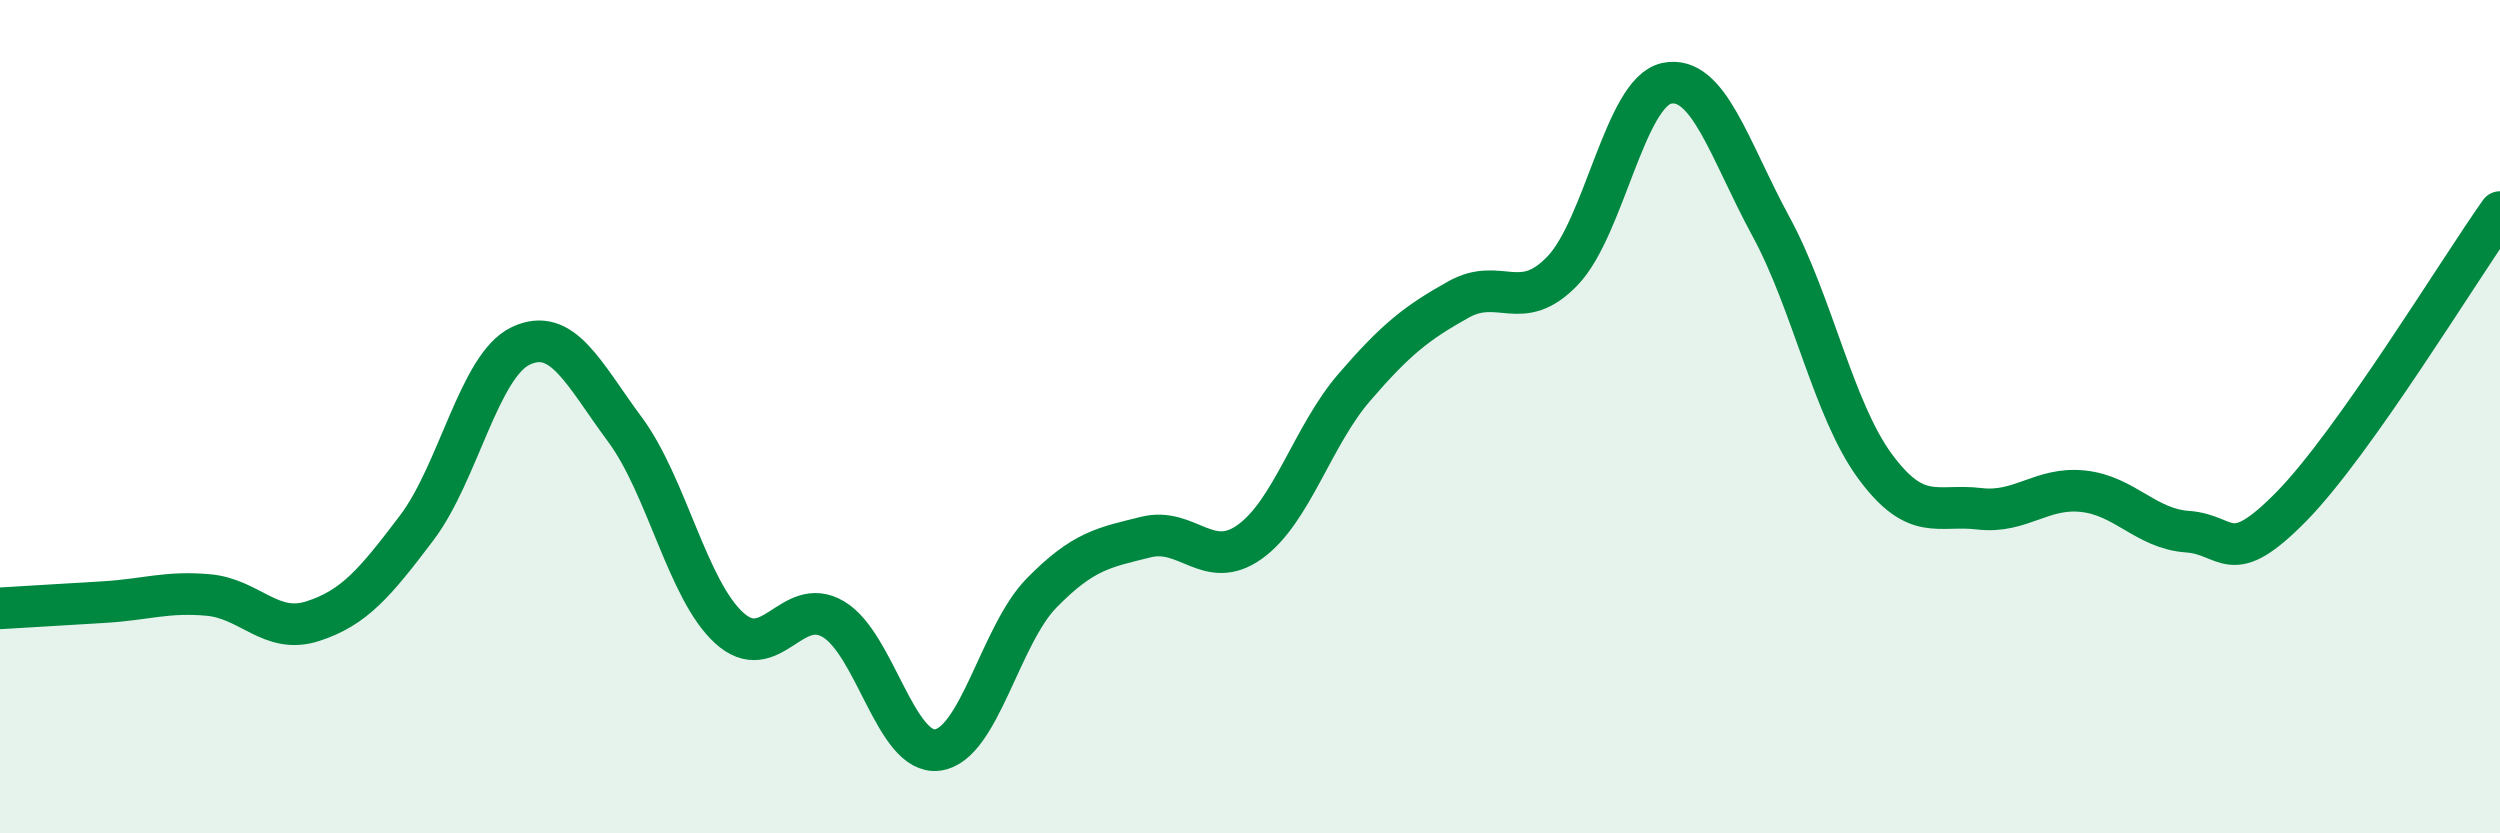
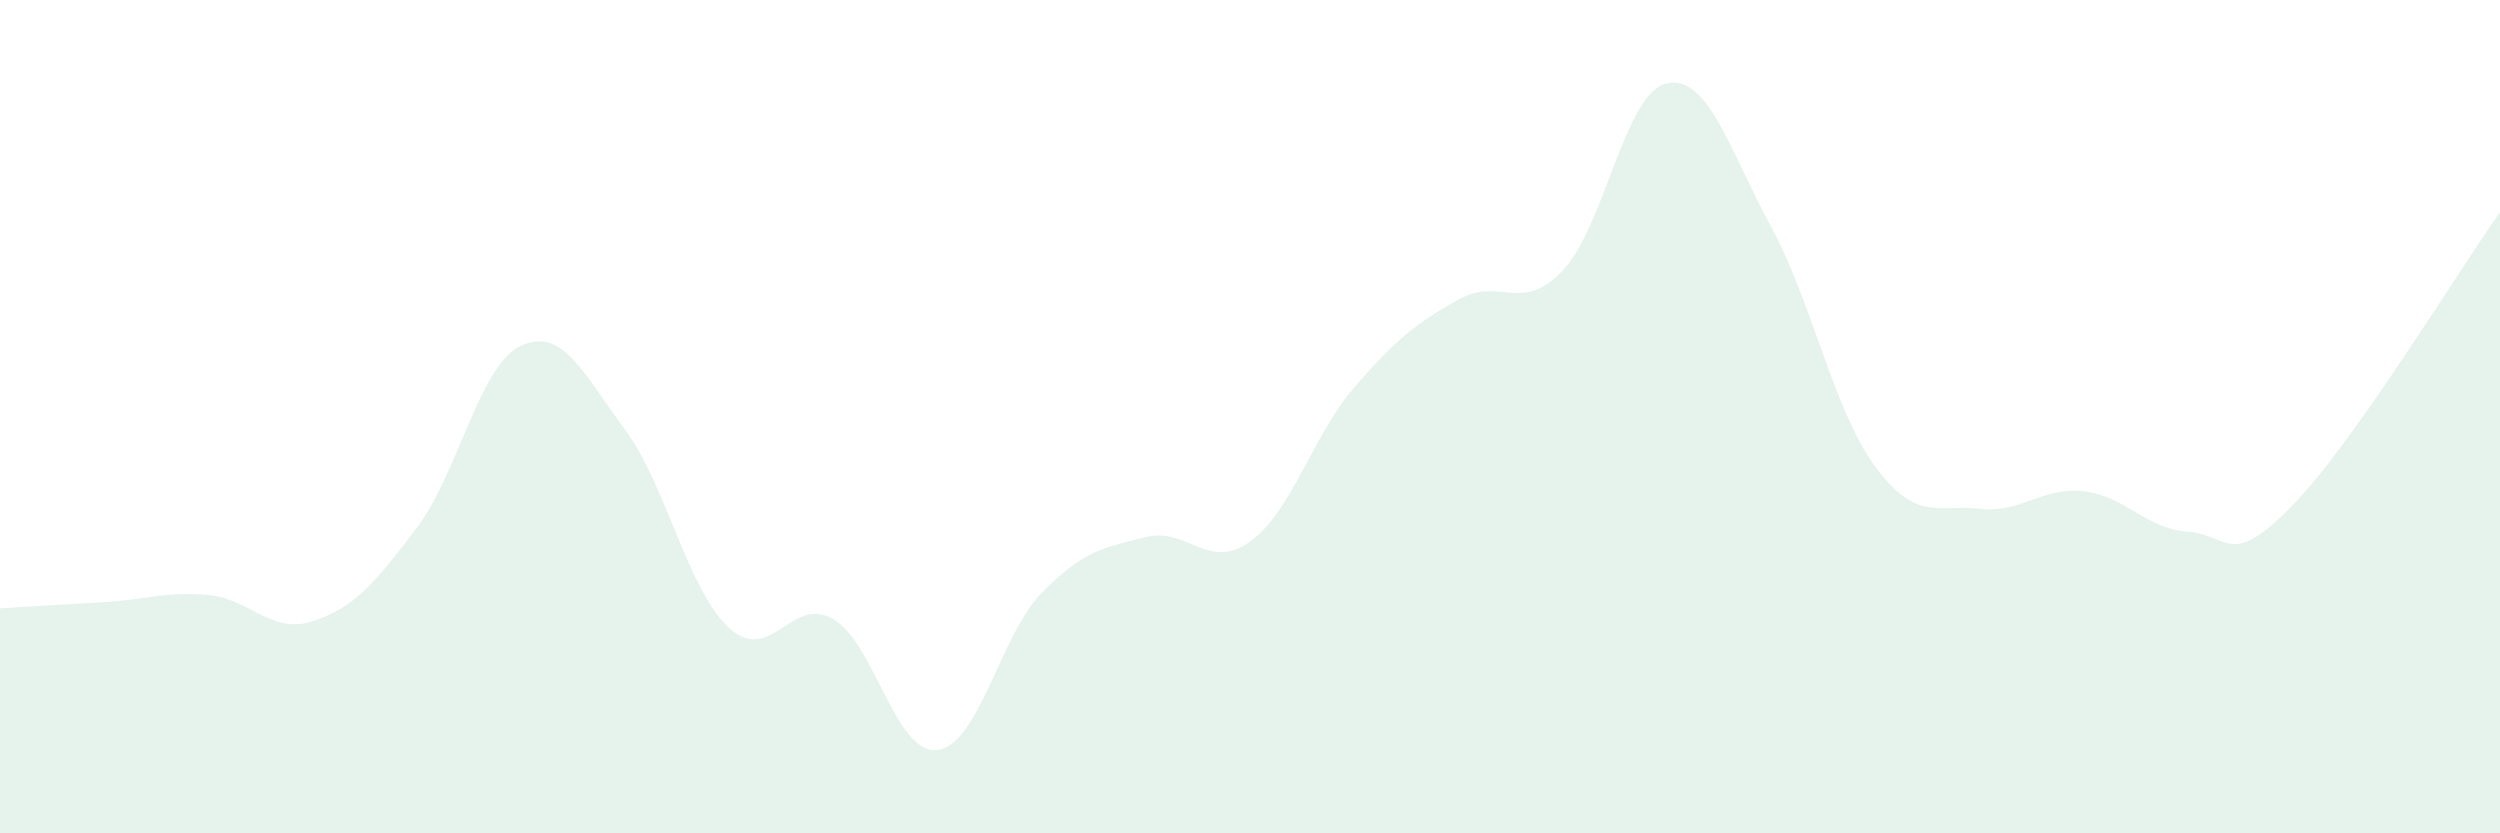
<svg xmlns="http://www.w3.org/2000/svg" width="60" height="20" viewBox="0 0 60 20">
  <path d="M 0,14.6 C 0.5,14.57 1.5,14.51 2.5,14.45 C 3.5,14.39 4,14.19 5,14.28 C 6,14.37 6.5,15.23 7.5,14.91 C 8.5,14.59 9,13.99 10,12.67 C 11,11.35 11.5,8.77 12.5,8.3 C 13.5,7.83 14,8.96 15,10.31 C 16,11.66 16.5,14.16 17.5,15.07 C 18.5,15.98 19,14.27 20,14.86 C 21,15.45 21.5,18.13 22.5,18 C 23.5,17.87 24,15.25 25,14.23 C 26,13.21 26.5,13.14 27.5,12.89 C 28.5,12.64 29,13.72 30,13 C 31,12.28 31.5,10.46 32.5,9.3 C 33.5,8.14 34,7.75 35,7.19 C 36,6.63 36.5,7.54 37.5,6.5 C 38.5,5.46 39,2.21 40,2 C 41,1.79 41.5,3.59 42.5,5.43 C 43.5,7.27 44,9.83 45,11.19 C 46,12.55 46.5,12.09 47.5,12.21 C 48.5,12.33 49,11.68 50,11.79 C 51,11.9 51.5,12.69 52.5,12.76 C 53.5,12.83 53.5,13.68 55,12.15 C 56.5,10.62 59,6.5 60,5.09L60 20L0 20Z" fill="#008740" opacity="0.1" stroke-linecap="round" stroke-linejoin="round" />
-   <path d="M 0,14.6 C 0.5,14.57 1.5,14.51 2.5,14.45 C 3.5,14.39 4,14.19 5,14.28 C 6,14.37 6.5,15.23 7.5,14.91 C 8.5,14.59 9,13.99 10,12.67 C 11,11.35 11.5,8.77 12.5,8.3 C 13.5,7.83 14,8.96 15,10.31 C 16,11.66 16.5,14.16 17.5,15.07 C 18.5,15.98 19,14.27 20,14.86 C 21,15.45 21.5,18.13 22.5,18 C 23.5,17.87 24,15.25 25,14.23 C 26,13.21 26.5,13.14 27.5,12.89 C 28.5,12.64 29,13.72 30,13 C 31,12.28 31.5,10.46 32.5,9.3 C 33.5,8.14 34,7.75 35,7.19 C 36,6.63 36.5,7.54 37.5,6.5 C 38.5,5.46 39,2.21 40,2 C 41,1.79 41.5,3.59 42.5,5.43 C 43.5,7.27 44,9.83 45,11.19 C 46,12.55 46.5,12.09 47.5,12.21 C 48.5,12.33 49,11.68 50,11.79 C 51,11.9 51.5,12.69 52.5,12.76 C 53.5,12.83 53.5,13.68 55,12.15 C 56.5,10.62 59,6.5 60,5.09" stroke="#008740" stroke-width="1" fill="none" stroke-linecap="round" stroke-linejoin="round" />
</svg>